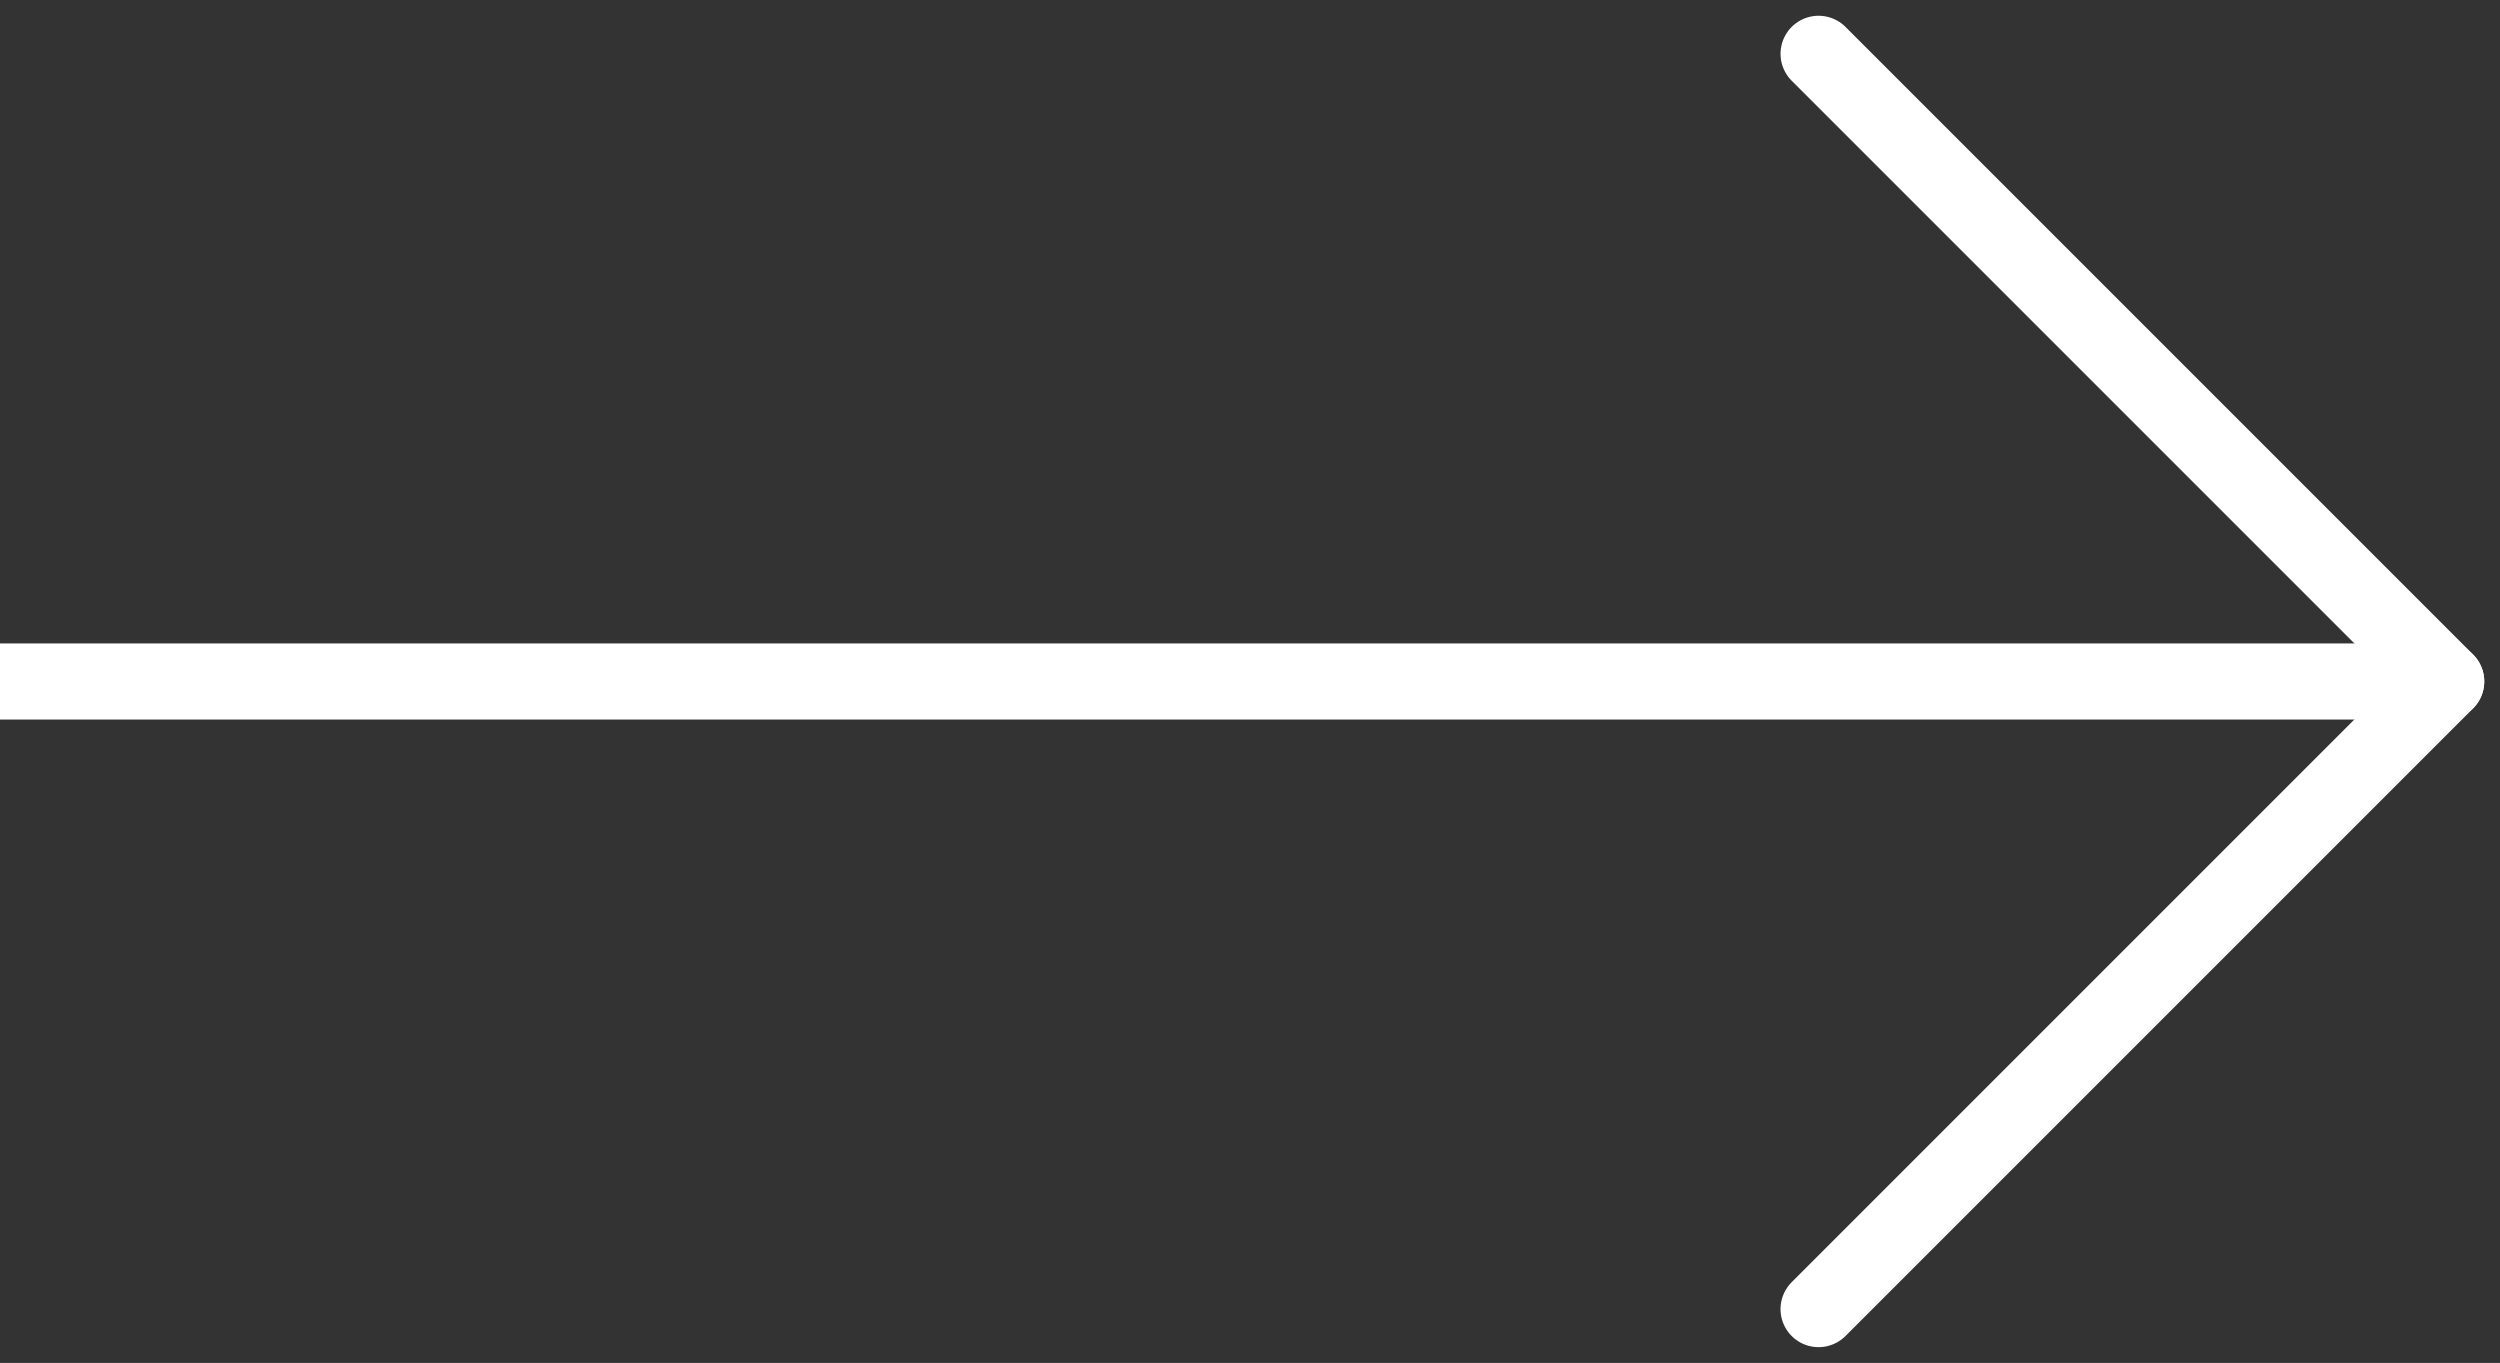
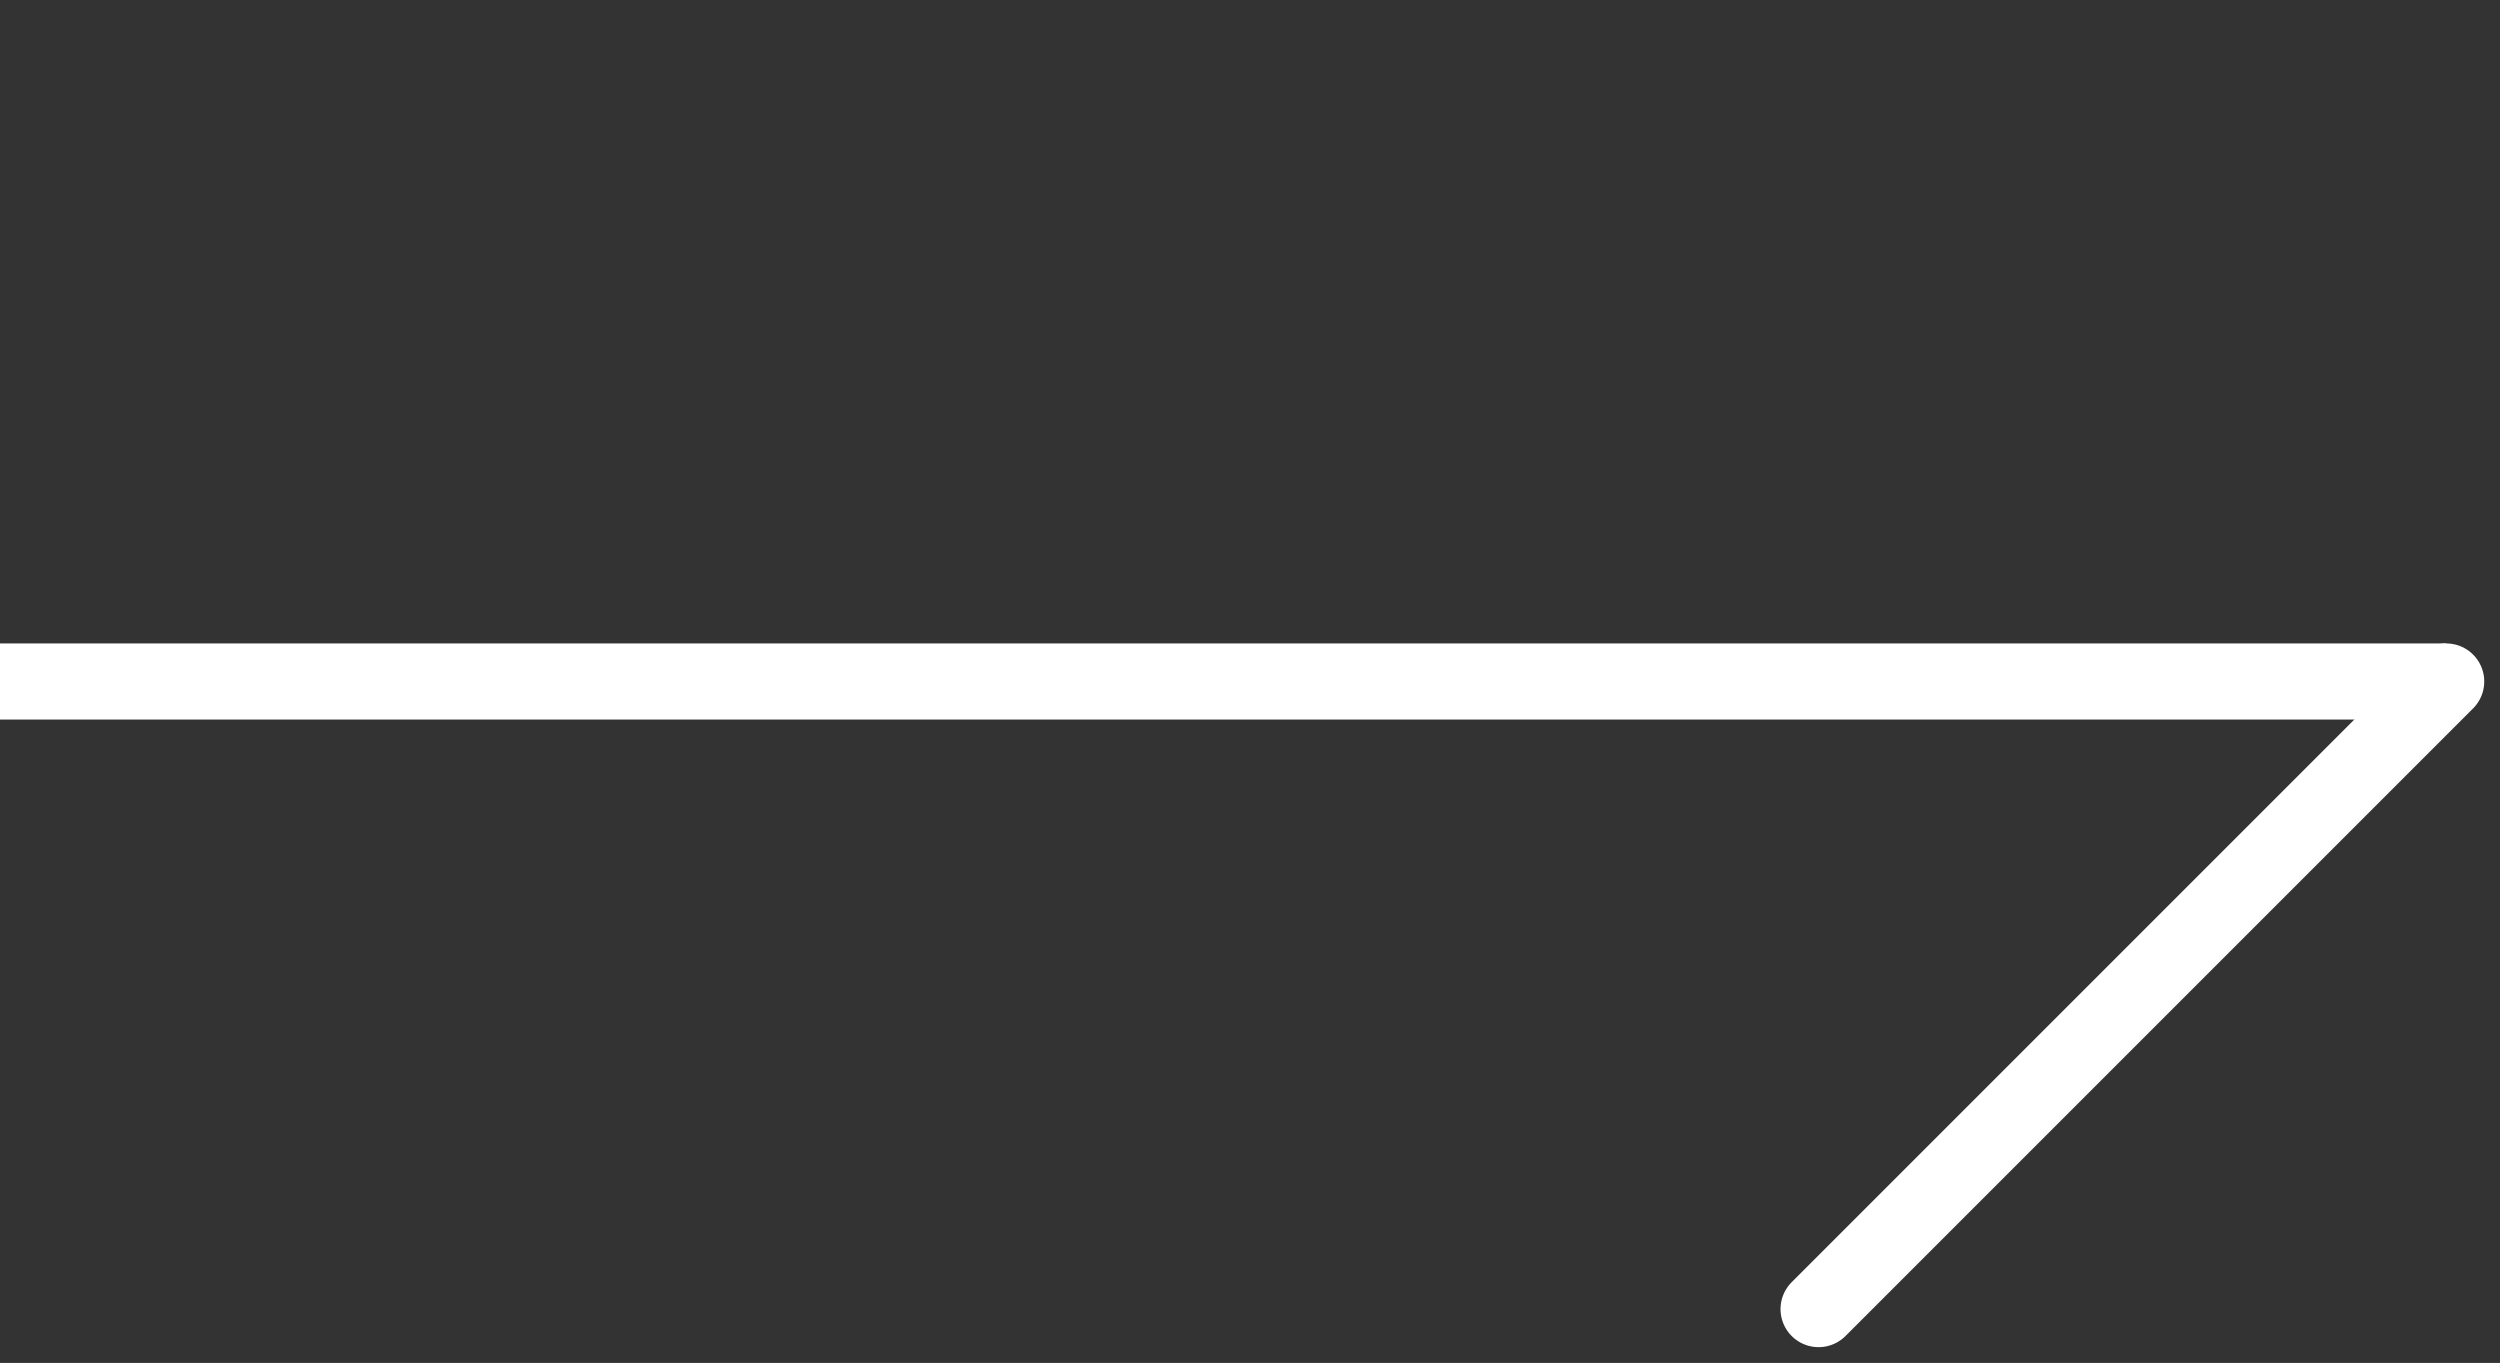
<svg xmlns="http://www.w3.org/2000/svg" width="32.847" height="17.907" viewBox="0 0 32.847 17.907">
  <rect x="0" y="0" width="32.847" height="17.907" fill="#333333" stroke="none" />
  <g id="组_273" data-name="组 273" transform="translate(-6898 -2250.793)">
-     <line id="直线_64" data-name="直线 64" x2="8.246" y2="8.246" transform="translate(6921.894 2251.5)" fill="rgba(0,0,0,0)" stroke="#fff" stroke-linecap="round" stroke-width="1" />
    <line id="直线_65" data-name="直线 65" x1="8.246" y2="8.246" transform="translate(6921.894 2259.747)" fill="rgba(0,0,0,0)" stroke="#fff" stroke-linecap="round" stroke-width="1" />
    <line id="直线_66" data-name="直线 66" x1="32.14" transform="translate(6898 2259.747)" fill="none" stroke="#fff" stroke-width="1" />
  </g>
</svg>